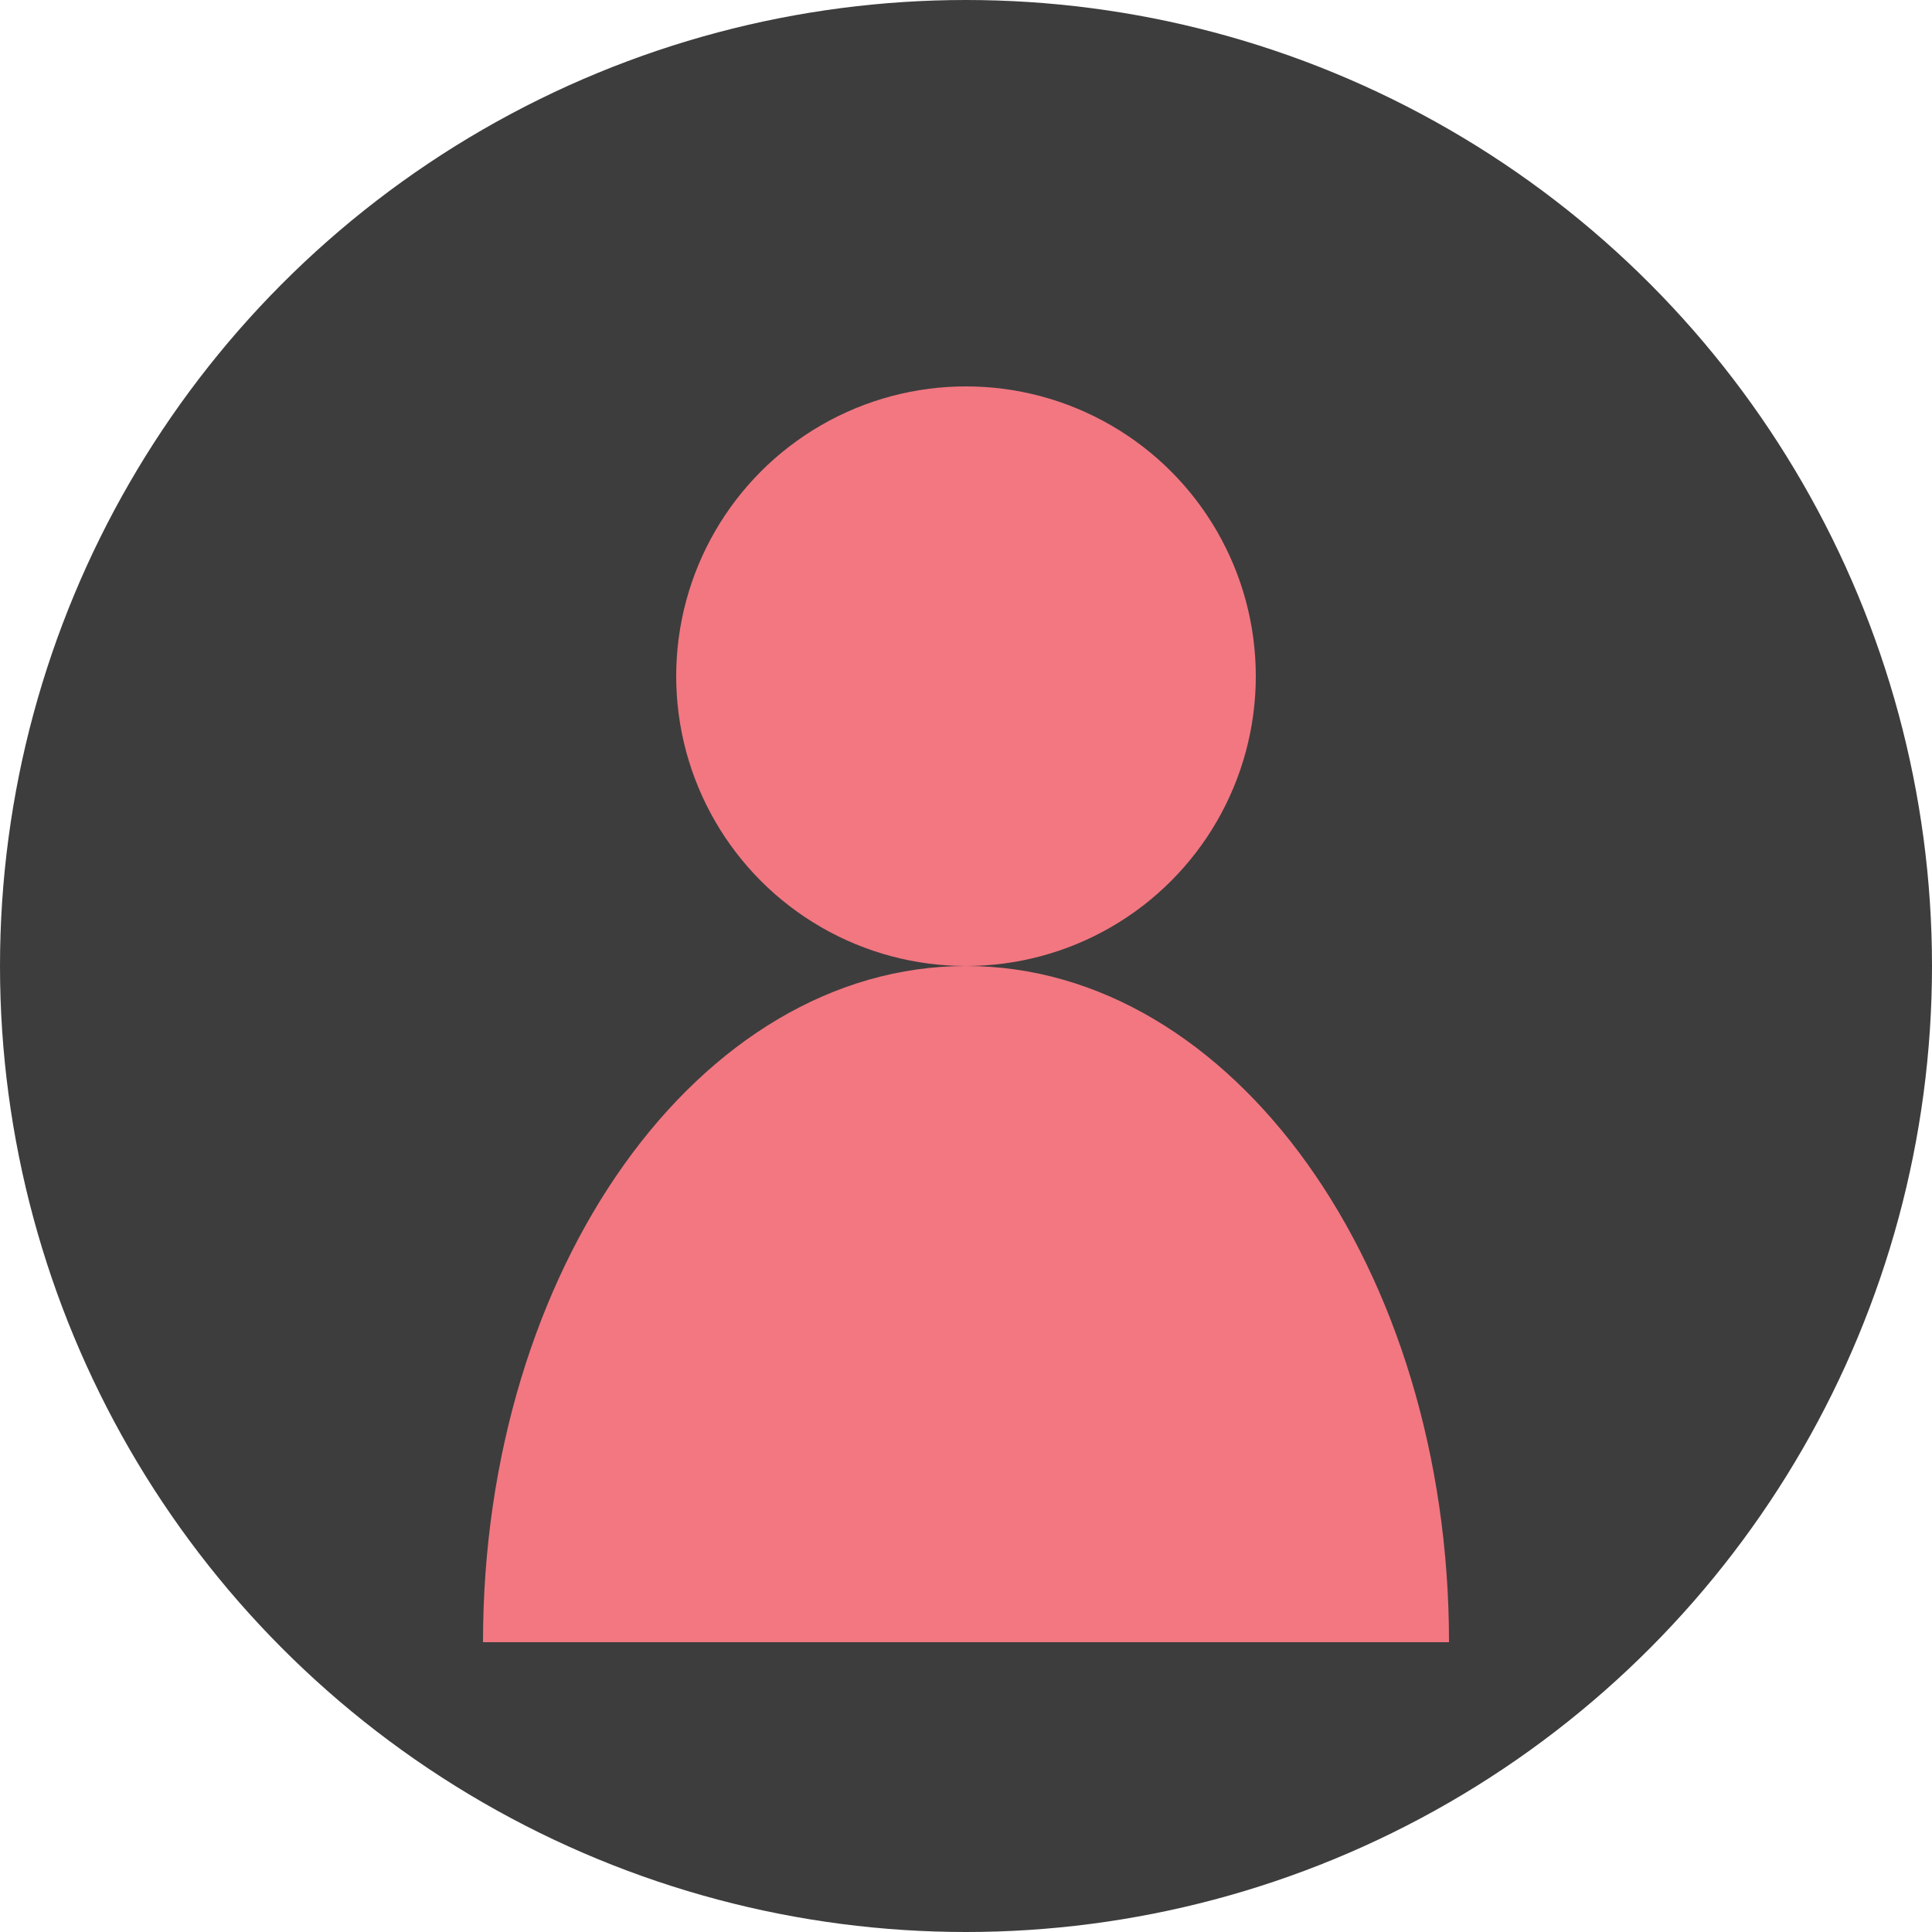
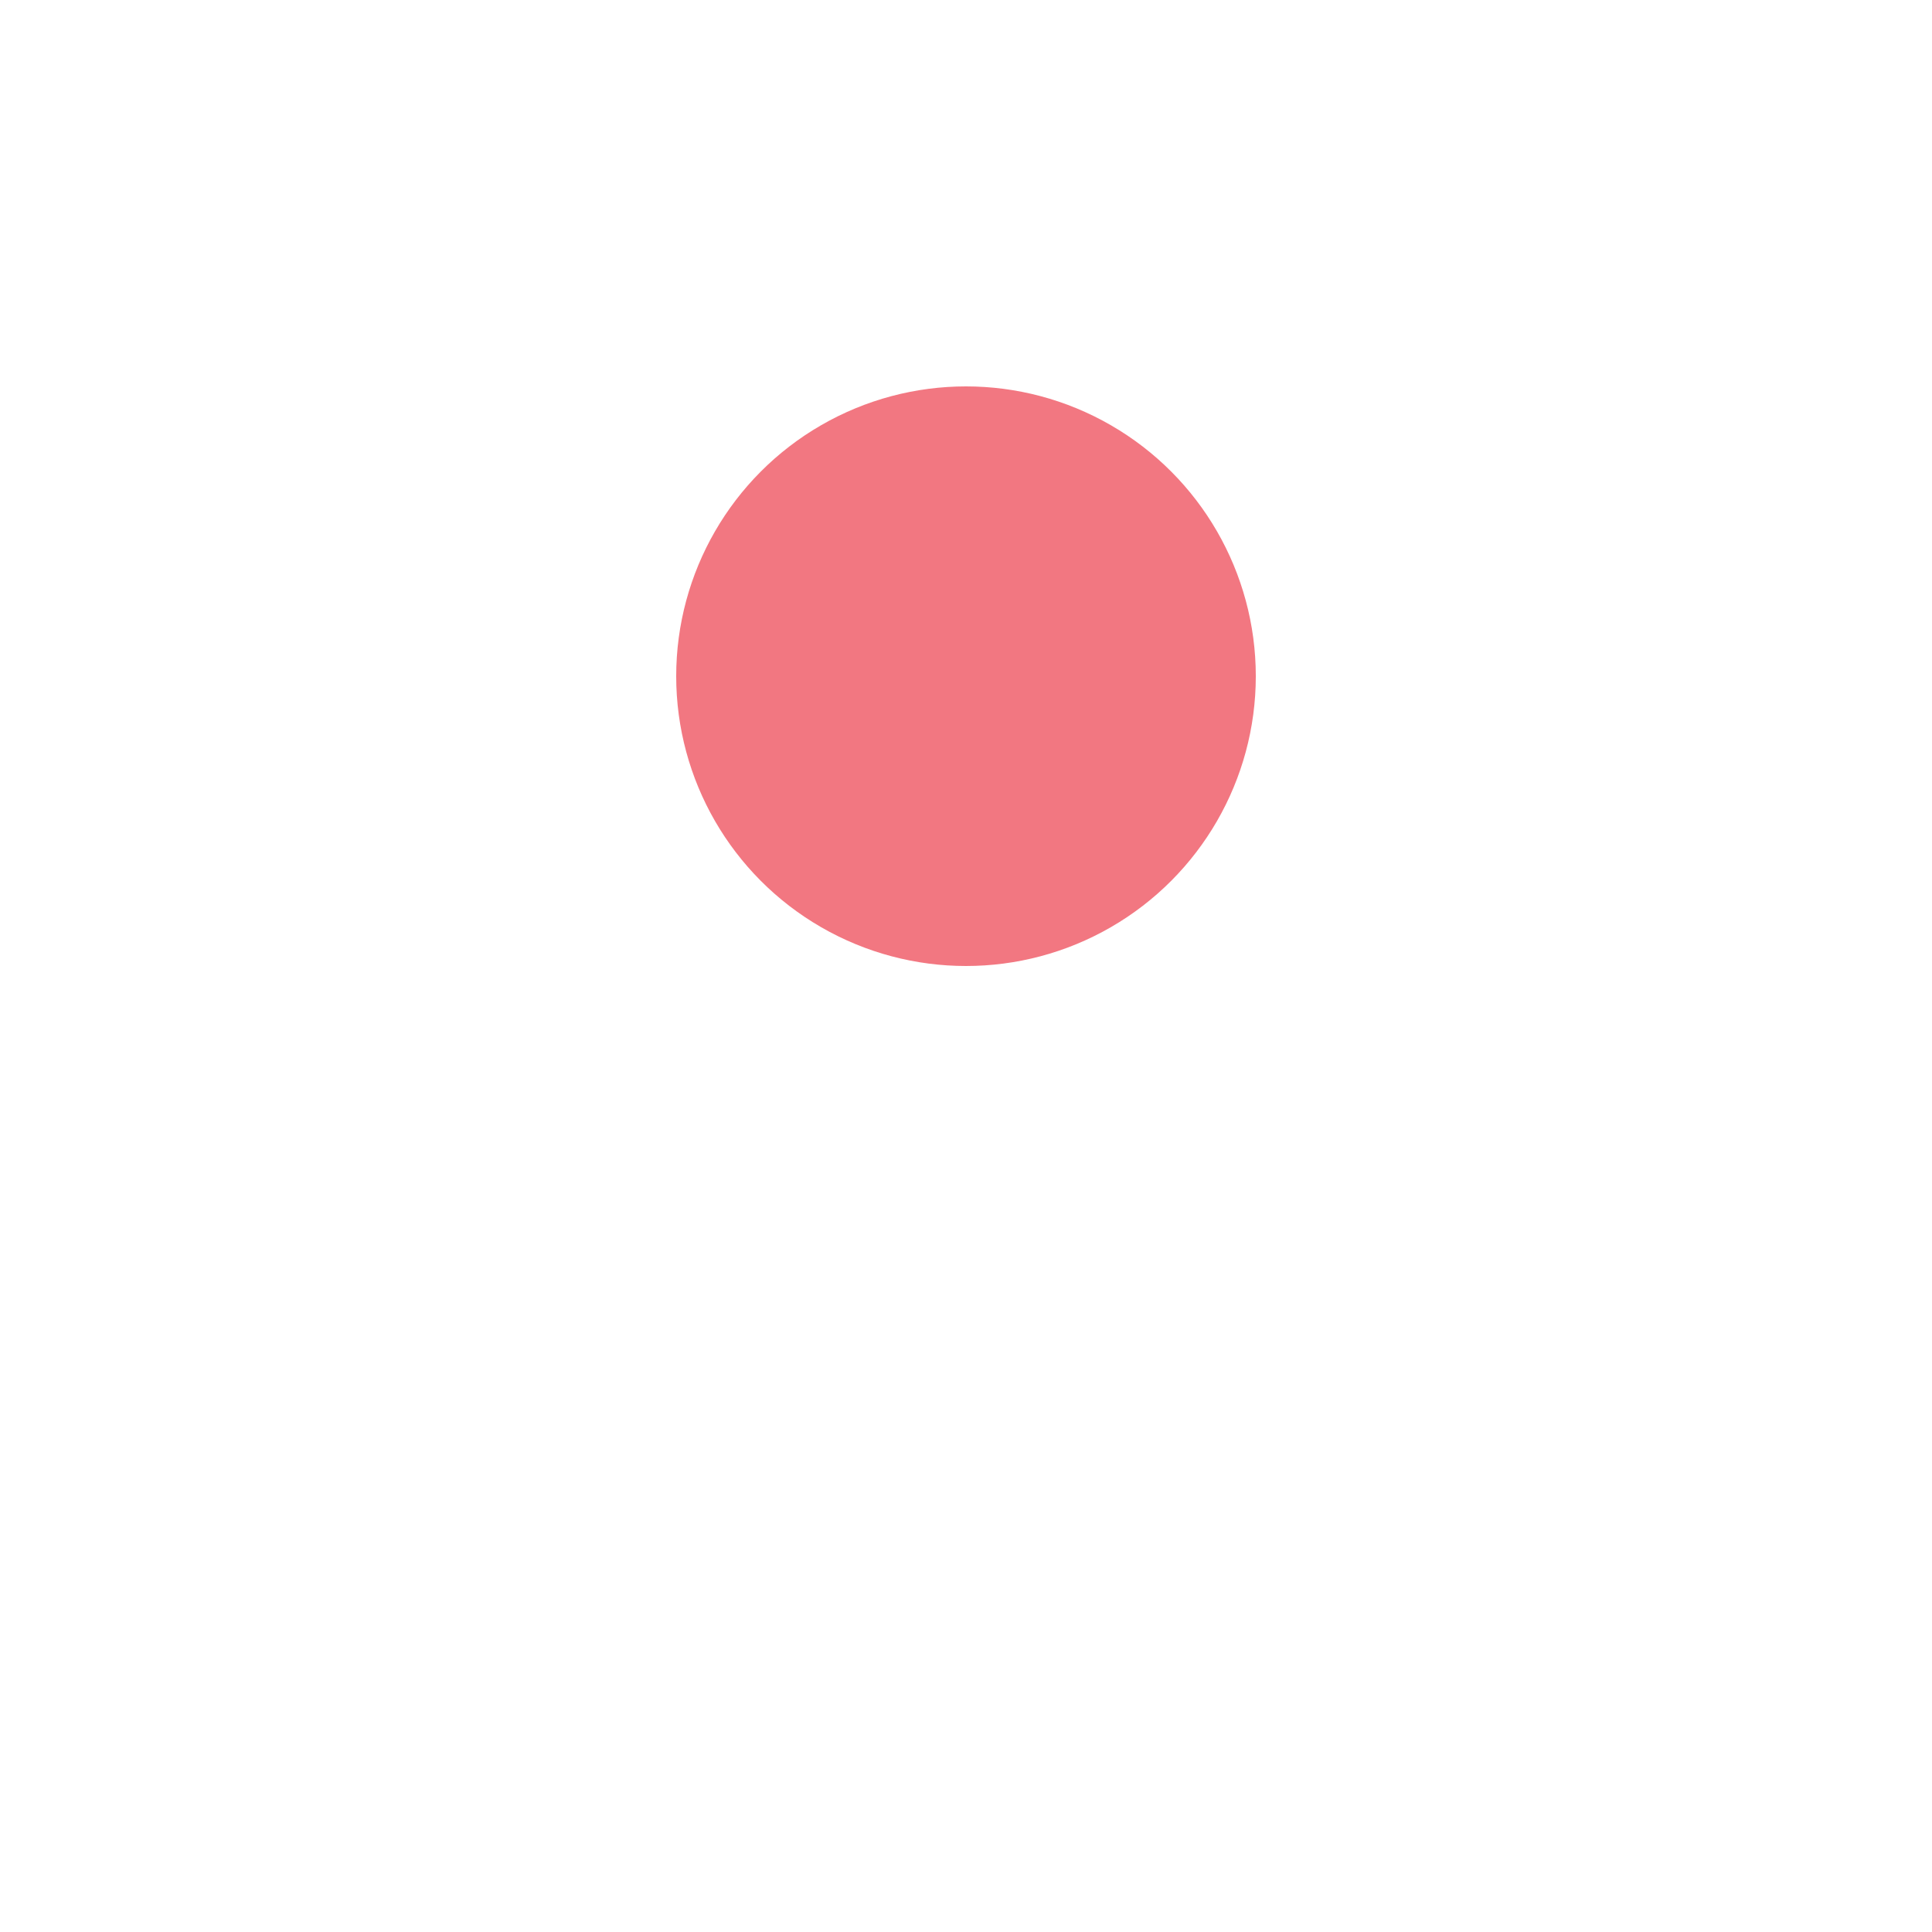
<svg xmlns="http://www.w3.org/2000/svg" width="200px" height="200px" viewBox="0 0 200 200" version="1.1">
  <title>Default Avatar</title>
  <g id="Avatar" stroke="none" stroke-width="1" fill="none" fill-rule="evenodd">
-     <circle id="Background" fill="#3D3D3D" cx="100" cy="100" r="100" />
    <g id="Person" transform="translate(50, 40)" fill="#F27781">
      <circle id="Head" cx="50" cy="30" r="30" />
-       <path d="M0,130 C0,91.34 22.386,60 50,60 C77.614,60 100,91.34 100,130 L0,130 Z" id="Body" />
    </g>
  </g>
</svg>